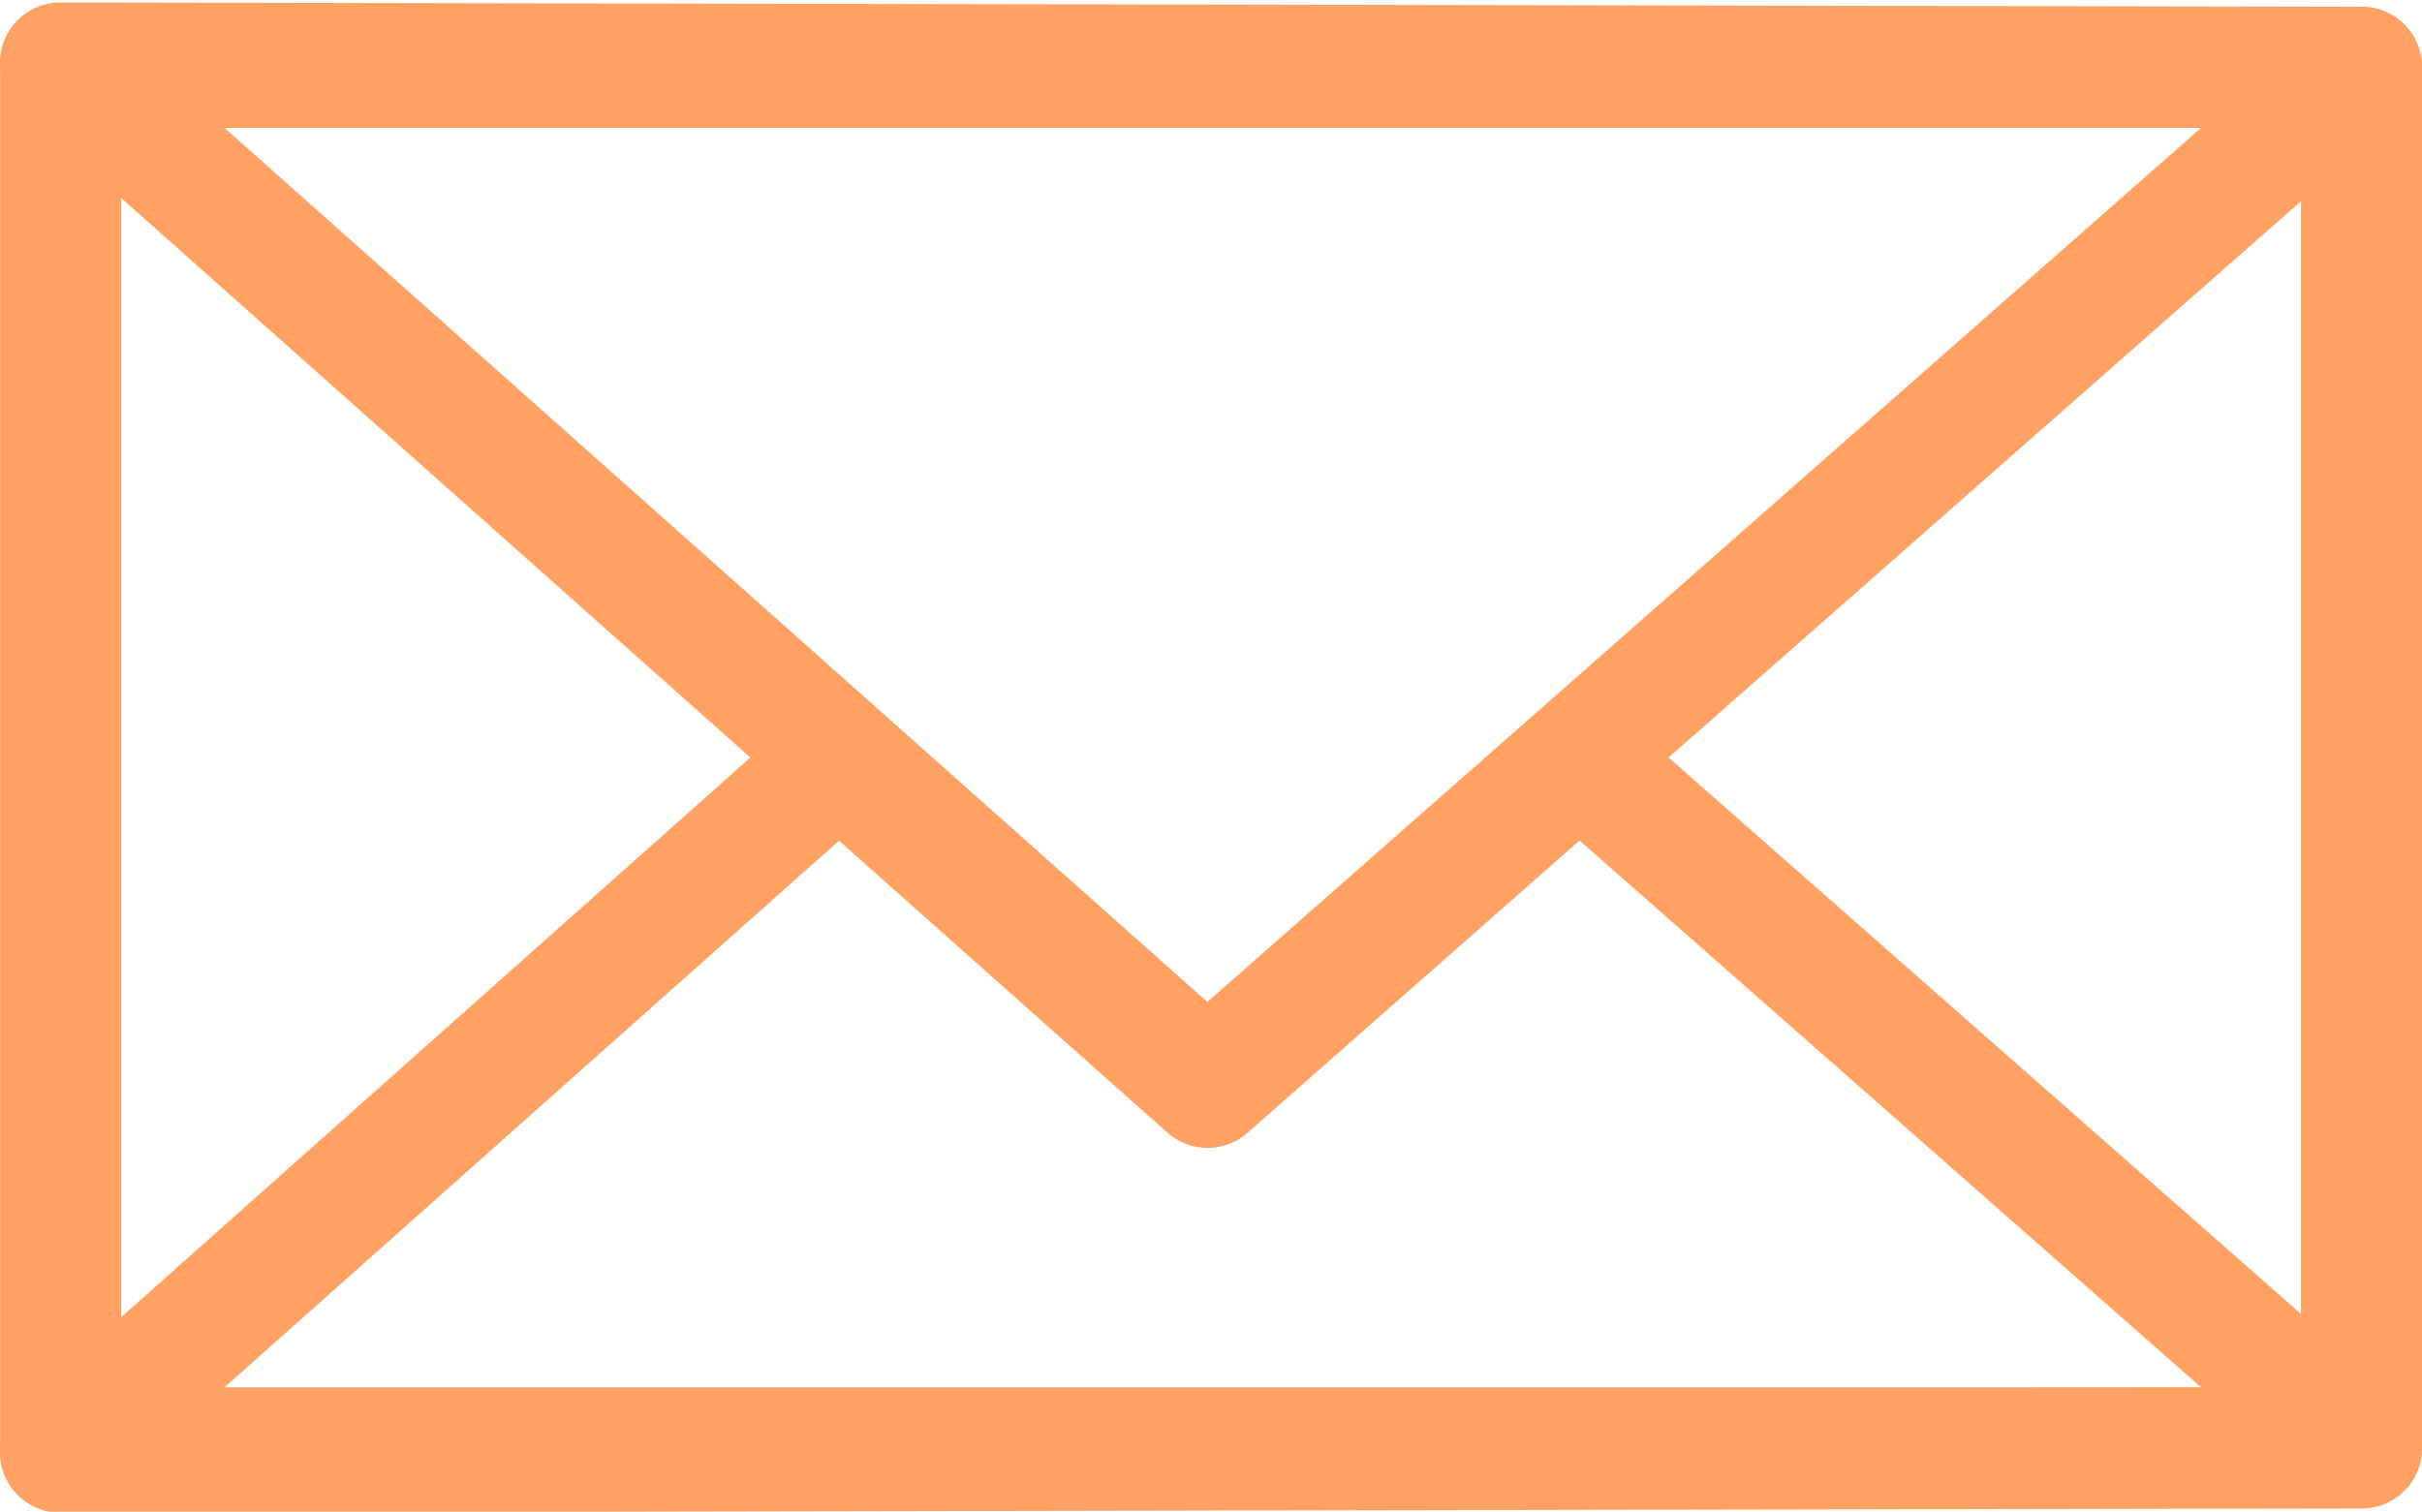
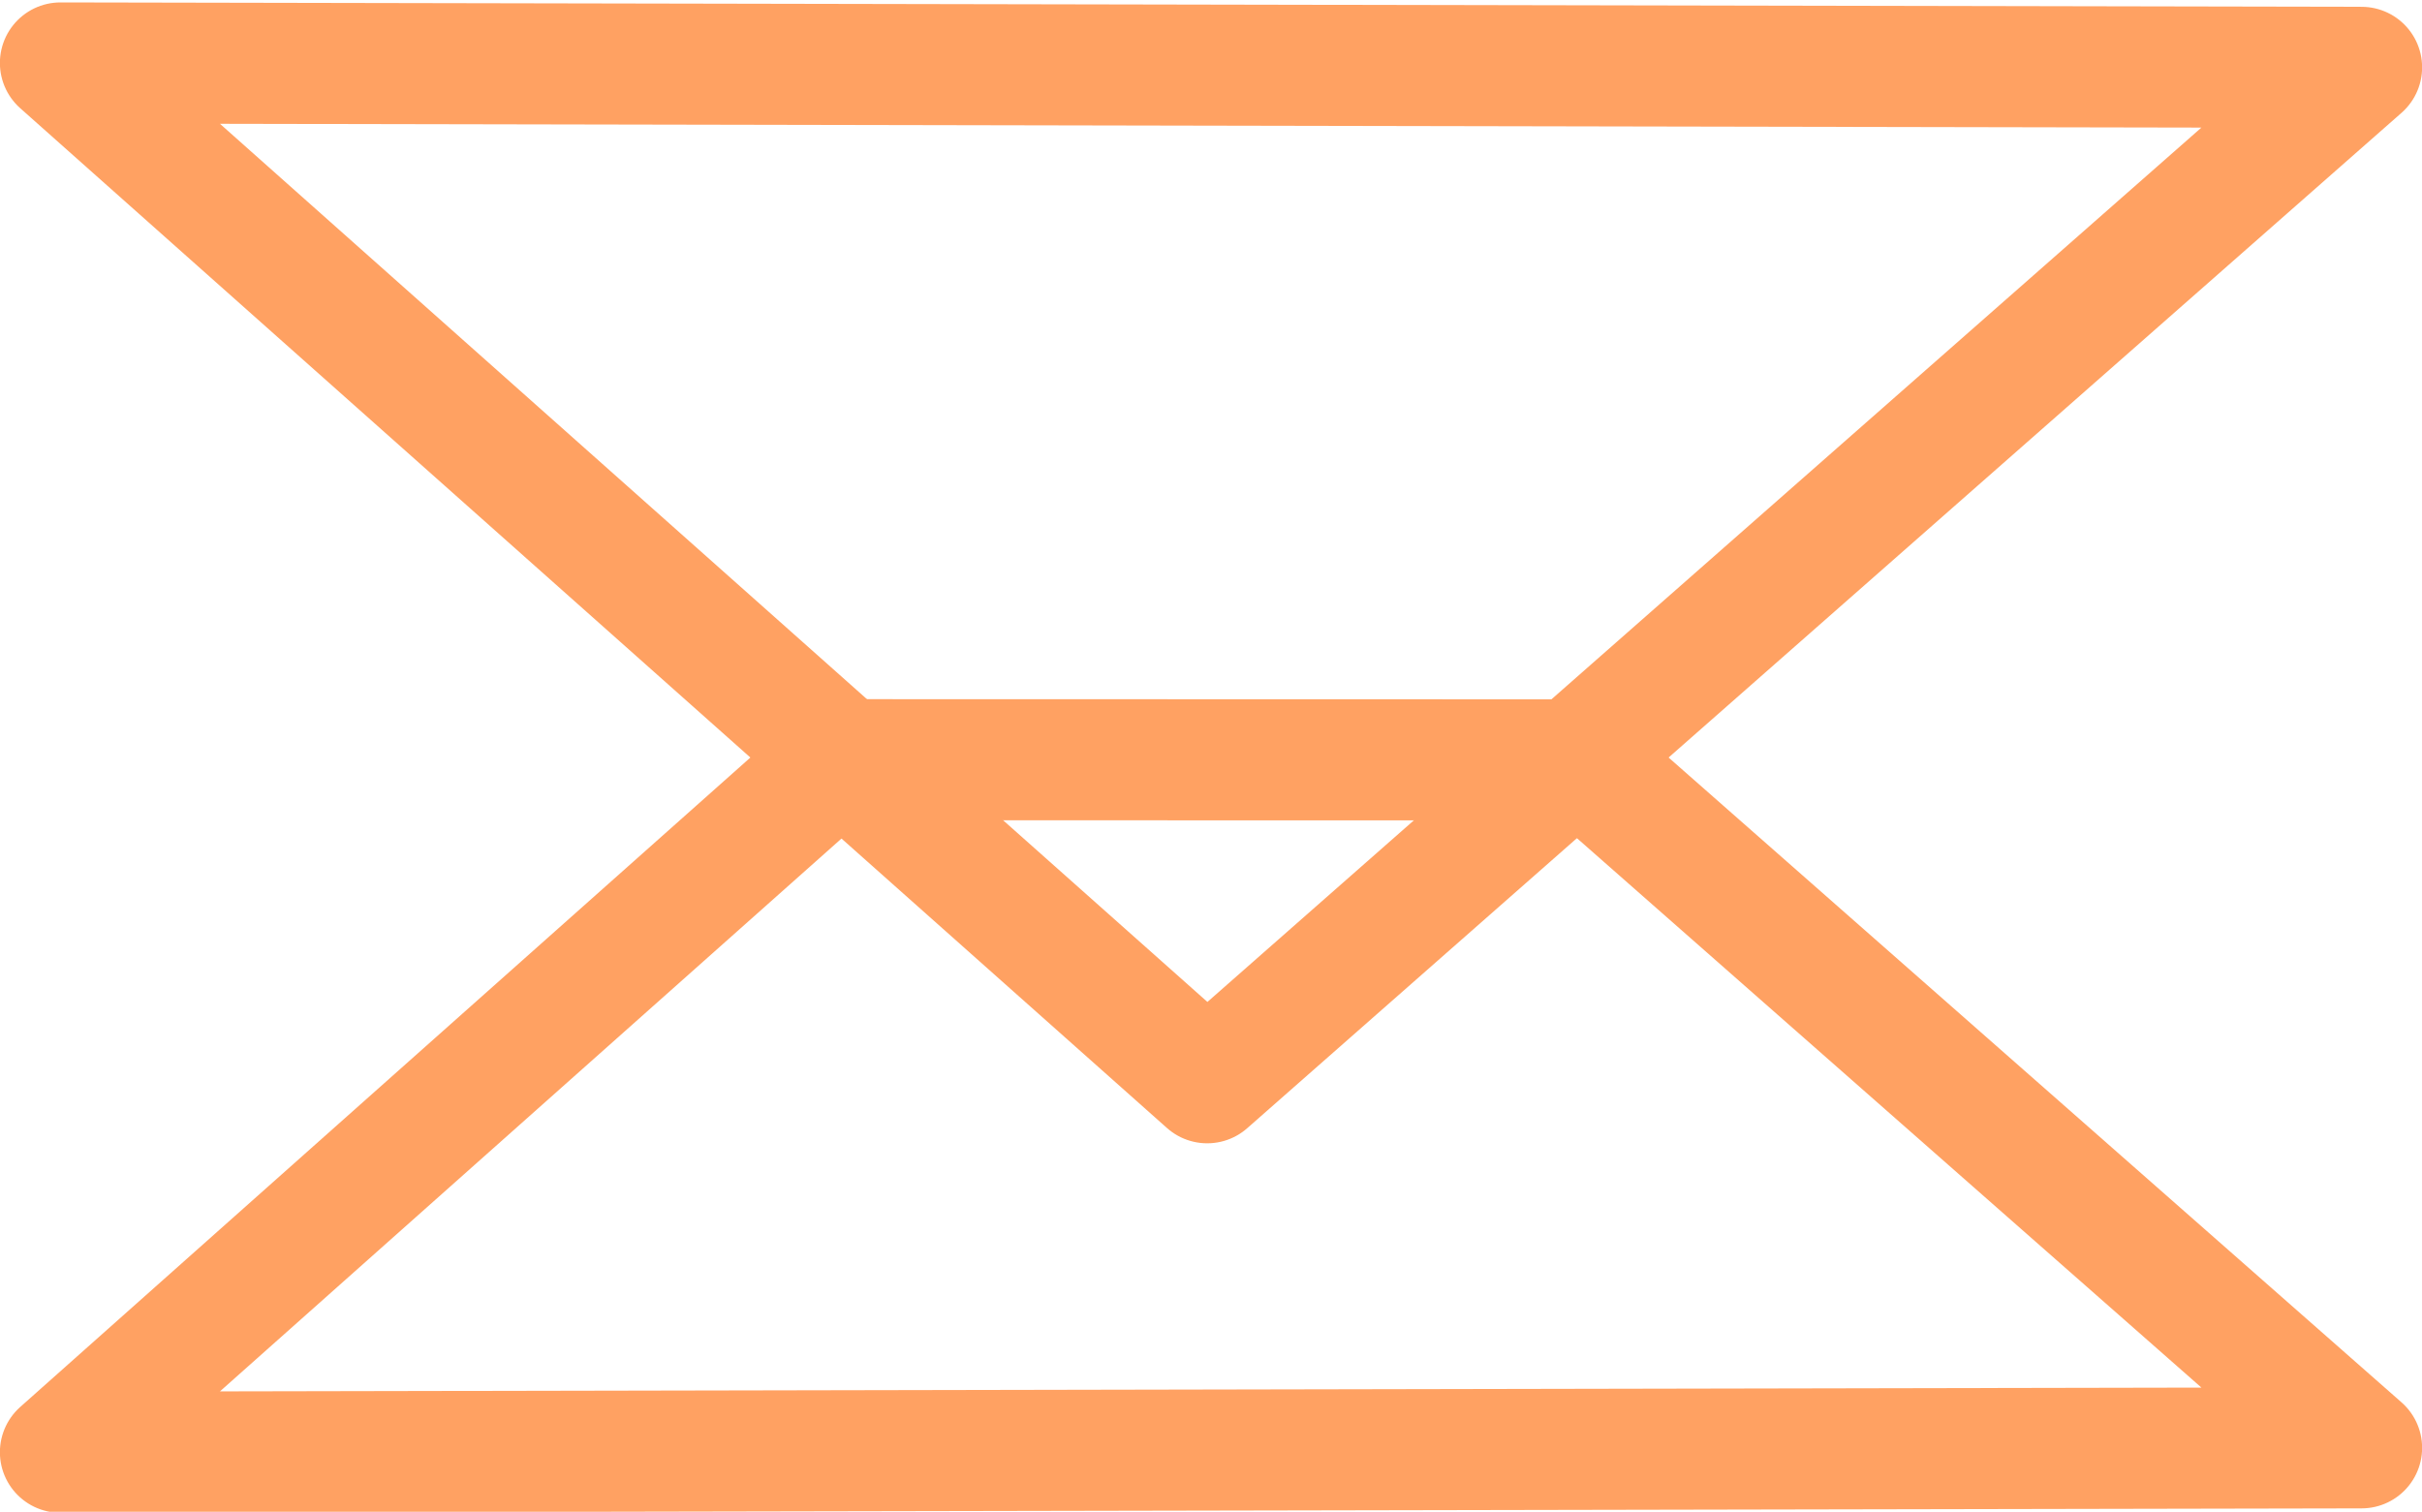
<svg xmlns="http://www.w3.org/2000/svg" id="svg8" viewBox="0 0 700 437">
  <defs>
    <style>.cls-1,.cls-2{fill:none;stroke:#ffa162;stroke-linecap:round;stroke-linejoin:round;}.cls-1{stroke-width:35px;}.cls-2{stroke-width:35px;}</style>
  </defs>
-   <rect id="rect2666" class="cls-1" x="17.53" y="19.47" width="665" height="399.06" />
  <path id="path2668" class="cls-2" d="M682.53,19.47,17.47,18.2,348.9,313Z" />
-   <path id="path2671" class="cls-2" d="M242.5,219.61,17.47,419.8l665.06-1.27-226-198.87L349,314.32Z" />
+   <path id="path2671" class="cls-2" d="M242.5,219.61,17.47,419.8l665.06-1.27-226-198.87Z" />
</svg>